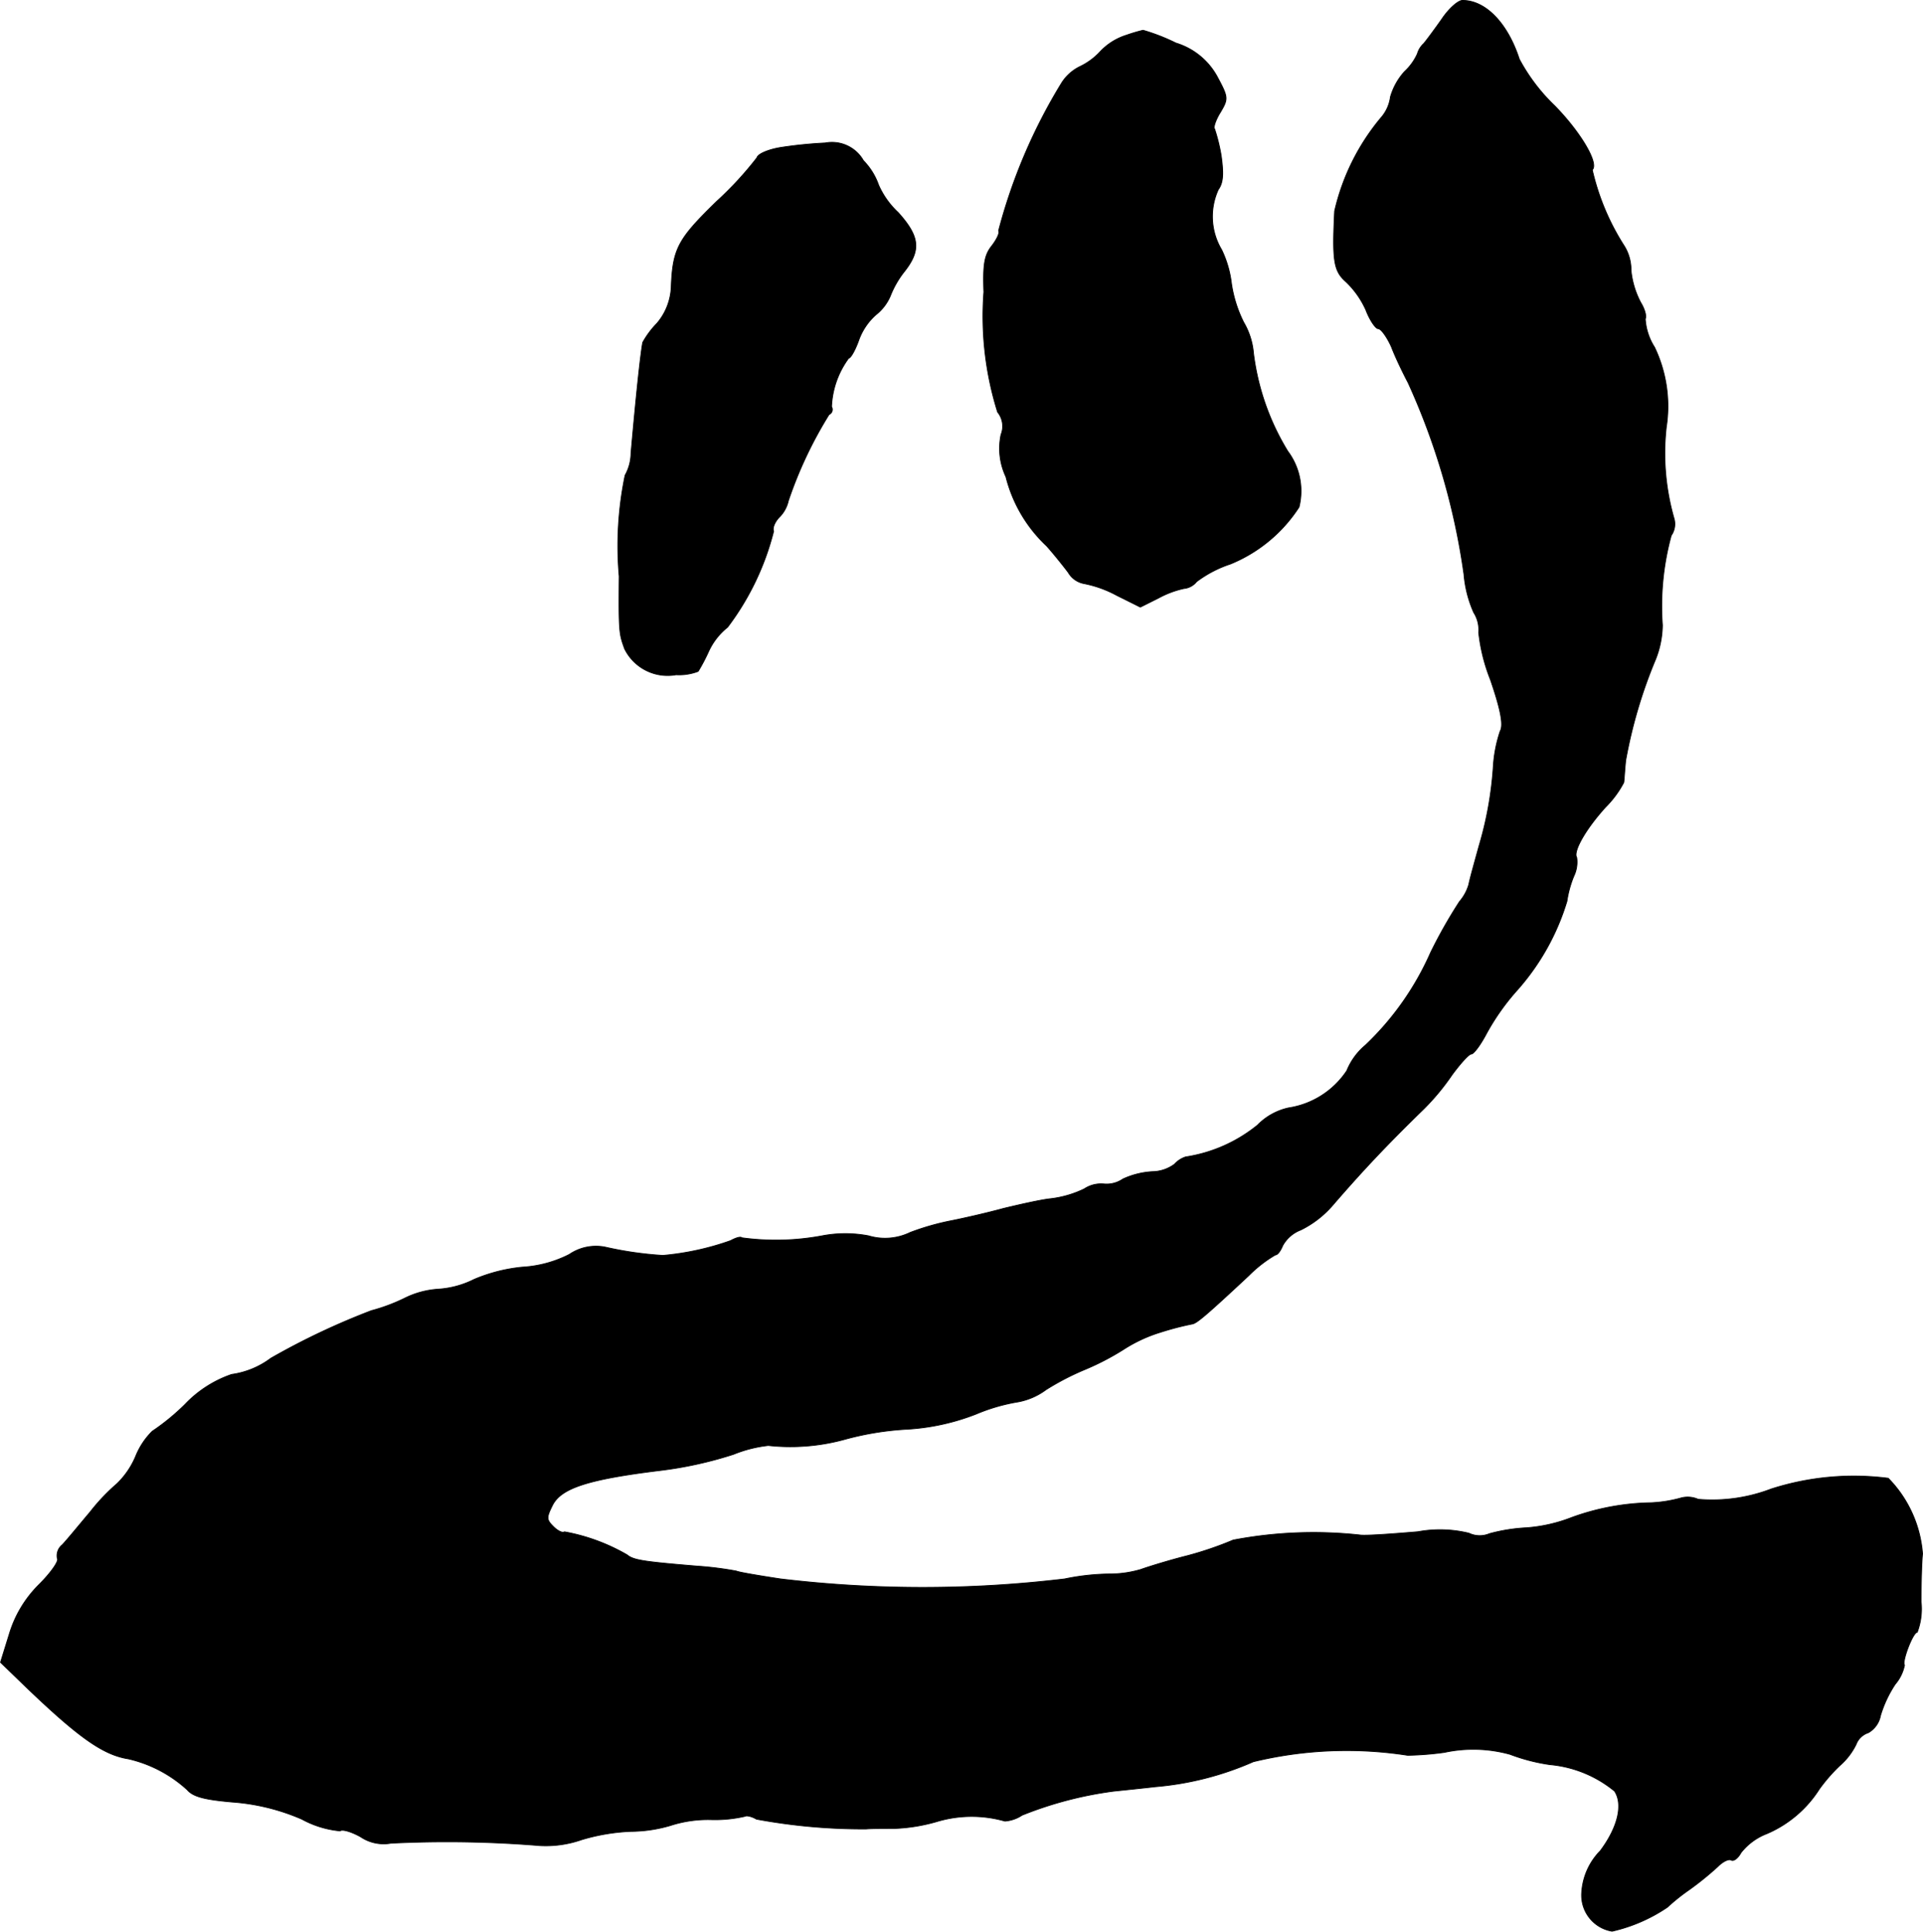
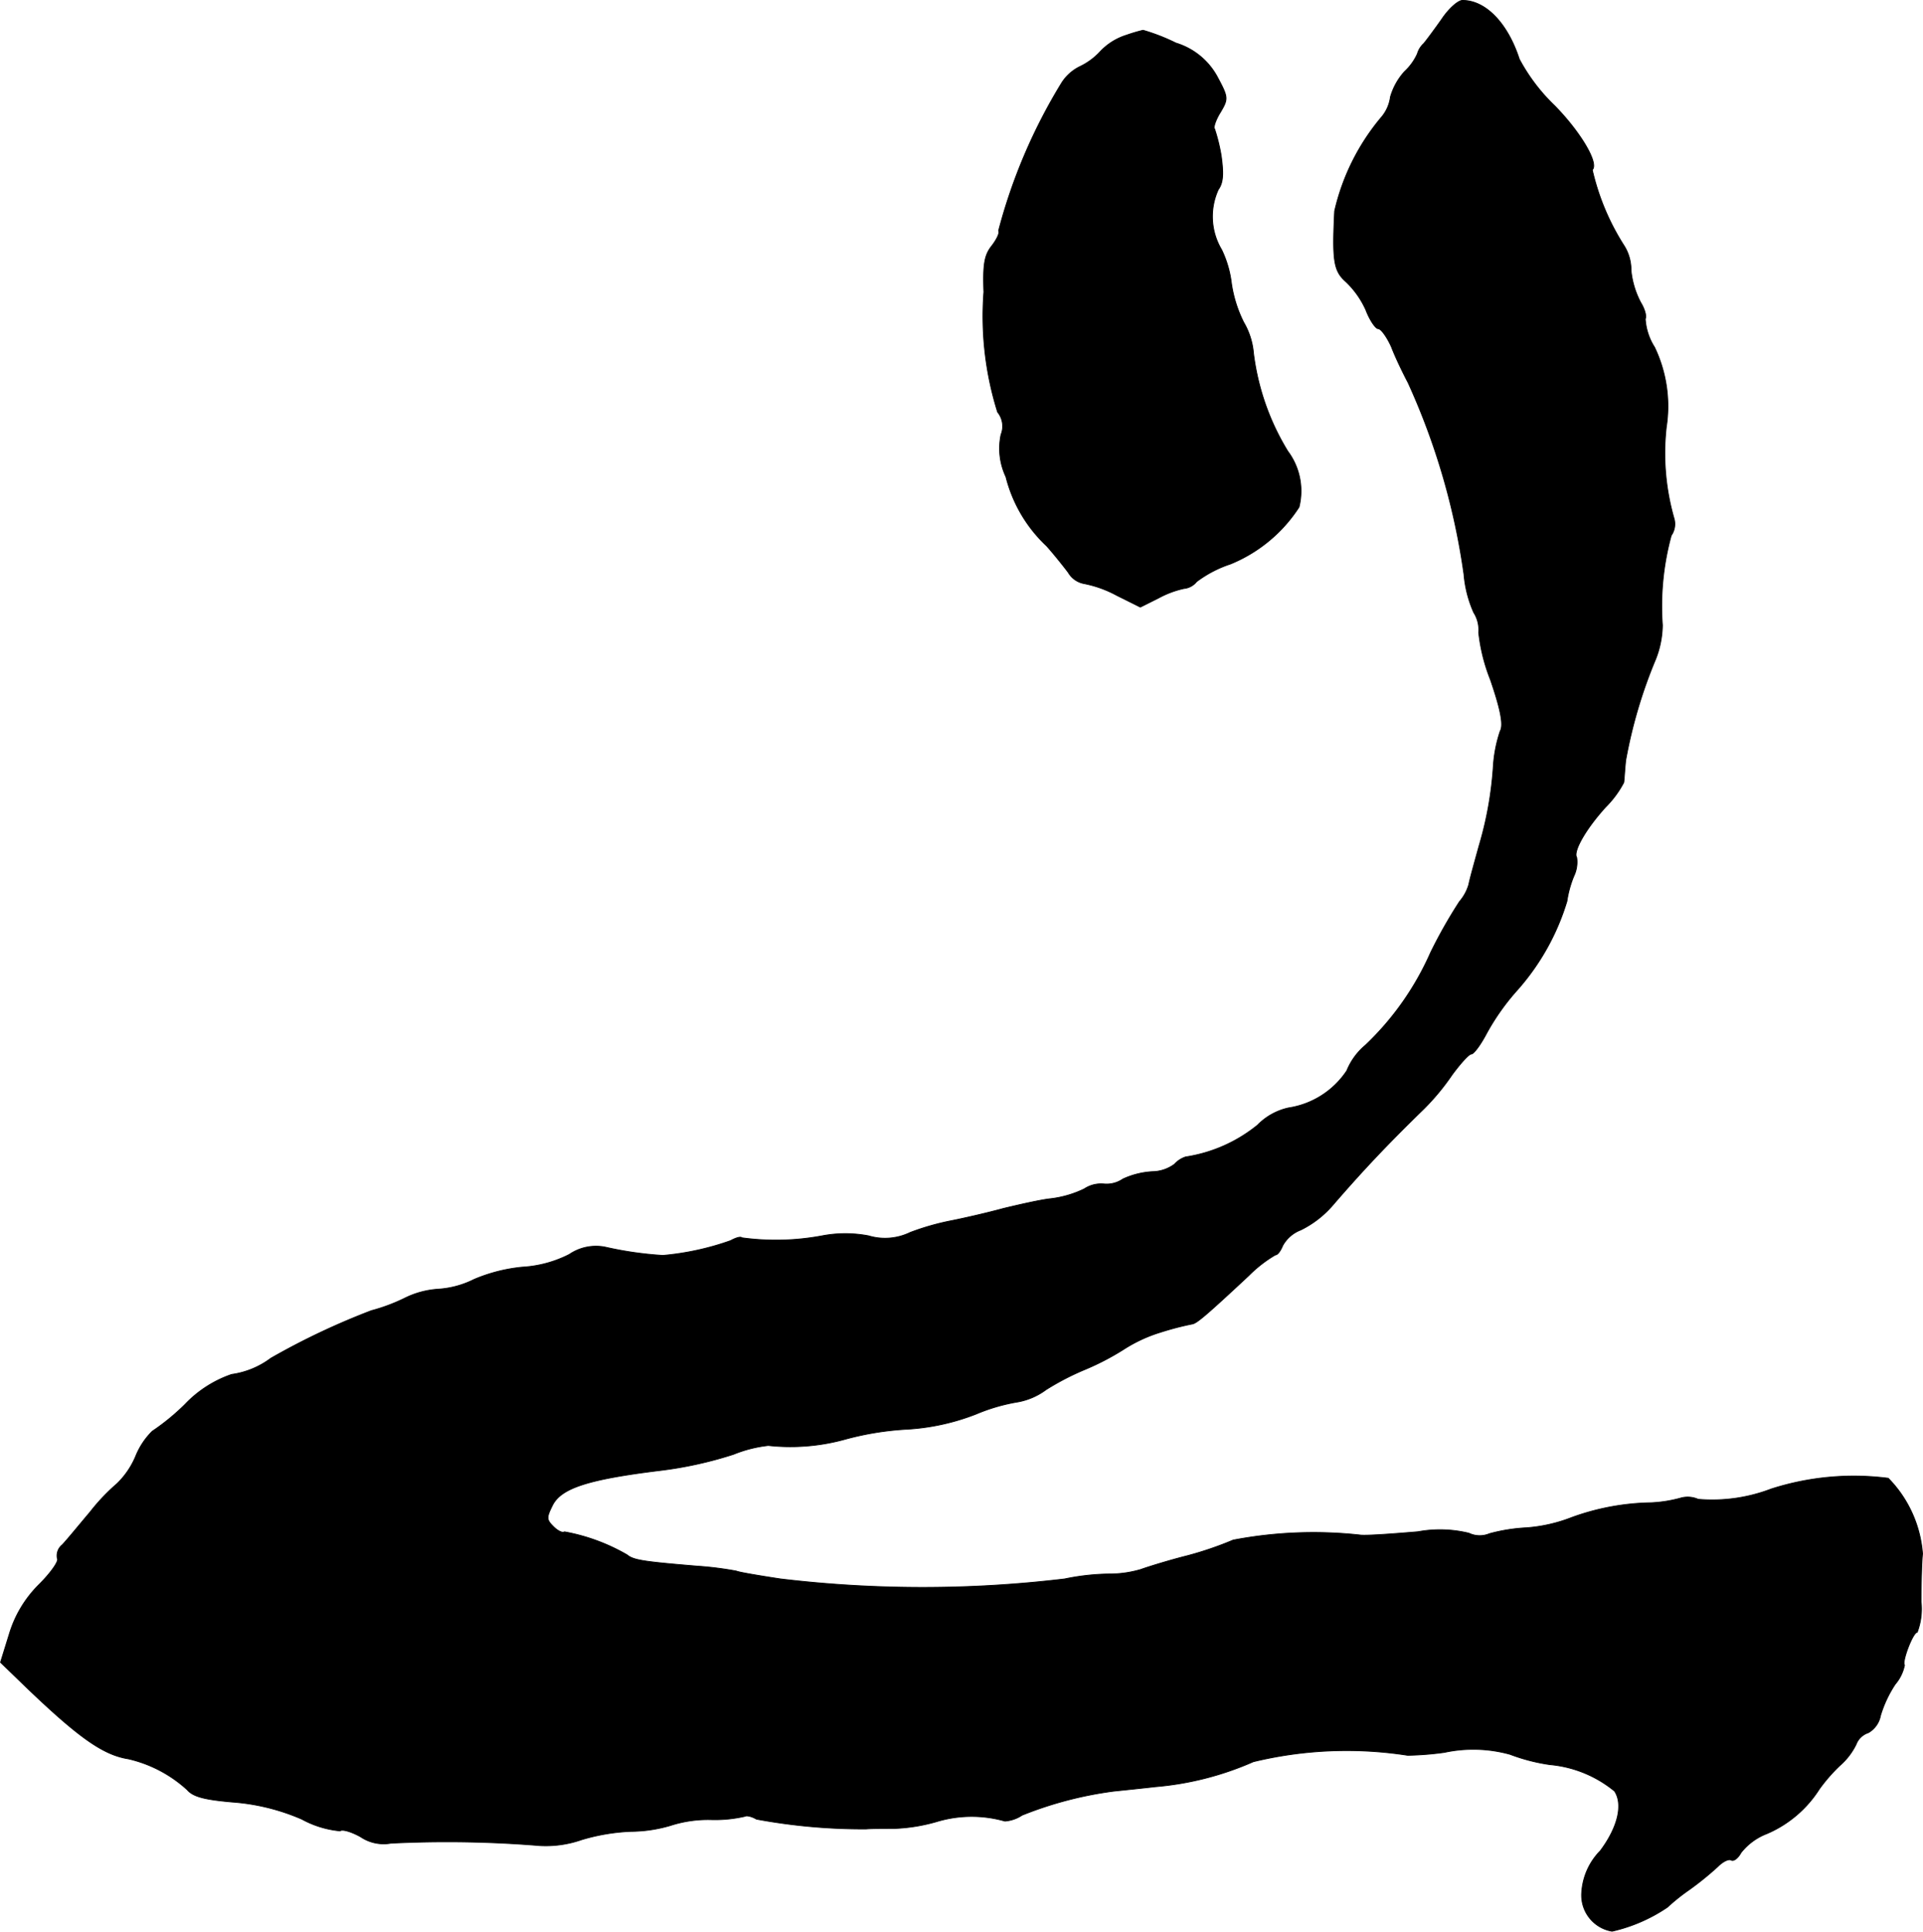
<svg xmlns="http://www.w3.org/2000/svg" version="1.1" width="8.386mm" height="8.422mm" viewBox="0 0 23.771 23.874">
  <defs>
    <style type="text/css">
      .a {
        stroke: #000;
        stroke-linecap: round;
        stroke-linejoin: round;
        stroke-width: 0.01px;
      }
    </style>
  </defs>
  <path class="a" d="M17.824.235c-.085.121-.188.26-.224.303a.277.277,0,0,0-.079.127.677.677,0,0,1-.157.218.795.795,0,0,0-.176.315.484.484,0,0,1-.109.248,2.754,2.754,0,0,0-.581,1.163c-.03.612-.012.739.139.872a1.106,1.106,0,0,1,.248.351c.048.127.121.23.151.23.036,0,.109.103.164.224.048.127.145.327.206.442A8.549,8.549,0,0,1,18.097,7.098a1.456,1.456,0,0,0,.121.472.399.399,0,0,1,.061.248,2.231,2.231,0,0,0,.145.581c.127.369.164.563.121.636a1.685,1.685,0,0,0-.085.43,4.436,4.436,0,0,1-.176.987c-.055.2-.115.412-.127.478a.562.562,0,0,1-.115.212,6.026,6.026,0,0,0-.357.63,3.548,3.548,0,0,1-.806,1.145.808.808,0,0,0-.23.315,1.055,1.055,0,0,1-.721.46.764.764,0,0,0-.382.212,1.85,1.85,0,0,1-.89.394.328.328,0,0,0-.139.091.473.473,0,0,1-.273.091,1.003,1.003,0,0,0-.363.091.356.356,0,0,1-.236.061.377.377,0,0,0-.242.061,1.302,1.302,0,0,1-.412.121c-.121.012-.388.073-.588.121-.2.055-.491.121-.642.151a3.118,3.118,0,0,0-.509.145.712.712,0,0,1-.515.042,1.53,1.53,0,0,0-.575,0,3.104,3.104,0,0,1-.993.024c-.012-.018-.073,0-.139.036a3.392,3.392,0,0,1-.836.182,4.43,4.43,0,0,1-.715-.103.586.586,0,0,0-.442.091,1.461,1.461,0,0,1-.581.157,2.025,2.025,0,0,0-.594.151,1.156,1.156,0,0,1-.442.121,1.088,1.088,0,0,0-.424.115,2.257,2.257,0,0,1-.406.151,8.862,8.862,0,0,0-1.242.588,1.049,1.049,0,0,1-.485.2,1.437,1.437,0,0,0-.575.369,2.769,2.769,0,0,1-.406.333.917.917,0,0,0-.2.297,1.016,1.016,0,0,1-.236.351,2.449,2.449,0,0,0-.333.351c-.139.164-.291.351-.345.406A.171.171,0,0,0,.708,19.26c.024.03-.079.176-.224.321a1.448,1.448,0,0,0-.369.612l-.109.351.357.345c.63.6.921.8,1.224.848a1.615,1.615,0,0,1,.727.382c.073.085.212.121.551.151a2.635,2.635,0,0,1,.866.212,1.216,1.216,0,0,0,.472.145c.03-.024.145.012.254.073a.51.51,0,0,0,.376.079,14.047,14.047,0,0,1,1.841.03,1.344,1.344,0,0,0,.515-.073,2.473,2.473,0,0,1,.612-.103A1.769,1.769,0,0,0,8.285,22.561a1.505,1.505,0,0,1,.509-.073,1.651,1.651,0,0,0,.418-.042c.012-.012.079,0,.139.036a7.233,7.233,0,0,0,1.357.121c.067-.006.224-.006.351-.006a2.163,2.163,0,0,0,.521-.085,1.499,1.499,0,0,1,.842-.006.442.442,0,0,0,.212-.073,4.647,4.647,0,0,1,1.133-.297c.115-.012.351-.036.515-.055a3.781,3.781,0,0,0,1.211-.309,4.904,4.904,0,0,1,1.908-.079,3.81,3.81,0,0,0,.454-.036,1.7,1.7,0,0,1,.812.024,2.306,2.306,0,0,0,.491.127,1.465,1.465,0,0,1,.8.327c.109.164.042.448-.176.739a.806.806,0,0,0-.23.521.451.451,0,0,0,.376.472,2.006,2.006,0,0,0,.684-.297,2.46,2.46,0,0,1,.273-.218,3.824,3.824,0,0,0,.351-.285c.061-.061.133-.097.164-.079s.085-.024.121-.091a.747.747,0,0,1,.321-.236,1.439,1.439,0,0,0,.648-.551,2.073,2.073,0,0,1,.254-.291.828.828,0,0,0,.2-.26.241.241,0,0,1,.151-.145.31.31,0,0,0,.151-.212,1.468,1.468,0,0,1,.182-.388.519.519,0,0,0,.115-.236c-.036-.036.103-.406.157-.406a.811.811,0,0,0,.048-.376c0-.212.006-.478.018-.594a1.495,1.495,0,0,0-.424-.933,3.34,3.34,0,0,0-1.448.133,2.037,2.037,0,0,1-.902.127.321.321,0,0,0-.206-.018,1.662,1.662,0,0,1-.376.061,2.997,2.997,0,0,0-.981.182,1.929,1.929,0,0,1-.557.127,2.147,2.147,0,0,0-.46.073.309.309,0,0,1-.254-.006,1.514,1.514,0,0,0-.63-.018c-.285.024-.6.048-.703.042a5.291,5.291,0,0,0-1.581.061,4.282,4.282,0,0,1-.569.194c-.218.055-.472.133-.575.17a1.374,1.374,0,0,1-.394.055,2.862,2.862,0,0,0-.545.061,14.788,14.788,0,0,1-3.513,0c-.279-.042-.527-.085-.545-.097a4.212,4.212,0,0,0-.485-.061c-.66-.055-.787-.073-.866-.139a2.396,2.396,0,0,0-.775-.285c-.024.018-.085-.012-.139-.067-.085-.085-.085-.109-.006-.267.109-.206.436-.315,1.326-.424a4.841,4.841,0,0,0,.909-.2,1.613,1.613,0,0,1,.43-.109,2.531,2.531,0,0,0,.957-.079,3.659,3.659,0,0,1,.739-.121,2.789,2.789,0,0,0,.872-.188,2.287,2.287,0,0,1,.521-.151.837.837,0,0,0,.345-.151,3.249,3.249,0,0,1,.478-.248,3.224,3.224,0,0,0,.478-.248,1.826,1.826,0,0,1,.454-.212,3.673,3.673,0,0,1,.394-.103c.055-.006.17-.103.703-.6a1.6,1.6,0,0,1,.327-.254c.03,0,.067-.055.091-.115a.429.429,0,0,1,.224-.194,1.254,1.254,0,0,0,.382-.291c.376-.436.684-.763,1.139-1.205a2.902,2.902,0,0,0,.351-.424c.103-.139.206-.254.236-.254s.115-.115.188-.254a2.86,2.86,0,0,1,.382-.539,2.93,2.93,0,0,0,.612-1.096,1.318,1.318,0,0,1,.085-.309.402.402,0,0,0,.036-.23c-.048-.073.109-.351.357-.624a1.25,1.25,0,0,0,.224-.303c.006-.036.012-.157.024-.273a5.954,5.954,0,0,1,.369-1.248,1.175,1.175,0,0,0,.085-.424,3.315,3.315,0,0,1,.109-1.108.248.248,0,0,0,.036-.206,2.917,2.917,0,0,1-.097-1.133,1.69,1.69,0,0,0-.145-.987.737.737,0,0,1-.115-.351c.018-.03-.006-.121-.055-.2a1.076,1.076,0,0,1-.121-.4.56.56,0,0,0-.085-.303,2.964,2.964,0,0,1-.394-.939c.085-.079-.145-.466-.466-.793a2.287,2.287,0,0,1-.436-.575C18.636.284,18.363.005,18.079.005,18.024.005,17.909.108,17.824.235Z" />
  <path class="a" d="M13.924.435a.754.754,0,0,0-.321.2.829.829,0,0,1-.254.188.556.556,0,0,0-.224.2,6.785,6.785,0,0,0-.781,1.829c.018.024-.024.109-.085.188-.091.115-.109.23-.097.569a3.959,3.959,0,0,0,.17,1.484.277.277,0,0,1,.042.279.821.821,0,0,0,.061.521,1.76,1.76,0,0,0,.503.854c.097.109.212.254.267.327a.287.287,0,0,0,.2.139,1.42,1.42,0,0,1,.4.145l.291.145.23-.115a1.185,1.185,0,0,1,.309-.115.229.229,0,0,0,.157-.085,1.453,1.453,0,0,1,.418-.218,1.836,1.836,0,0,0,.848-.703.82.82,0,0,0-.139-.69,3.033,3.033,0,0,1-.424-1.211.899.899,0,0,0-.121-.382,1.587,1.587,0,0,1-.151-.478,1.325,1.325,0,0,0-.121-.418.801.801,0,0,1-.042-.745c.061-.085.067-.194.036-.418A2.232,2.232,0,0,0,15.014,1.592c-.018-.012.012-.109.073-.206.097-.164.097-.182-.036-.43a.87.87,0,0,0-.515-.424,2.454,2.454,0,0,0-.406-.158A2.055,2.055,0,0,0,13.924.435Z" />
-   <path class="a" d="M9.654,1.822c-.151.024-.285.079-.297.127a4.226,4.226,0,0,1-.497.539c-.478.466-.545.581-.563,1.066a.74.74,0,0,1-.176.442,1.096,1.096,0,0,0-.176.236c-.024.127-.073.557-.145,1.369a.573.573,0,0,1-.073.273,4.29,4.29,0,0,0-.073,1.248c-.006.697,0,.709.067.896a.592.592,0,0,0,.636.321A.664.664,0,0,0,8.63,8.297a2.348,2.348,0,0,0,.133-.254.816.816,0,0,1,.23-.291A3.302,3.302,0,0,0,9.563,6.565c-.018-.042.018-.121.073-.176a.413.413,0,0,0,.109-.2,5.116,5.116,0,0,1,.503-1.066.067.067,0,0,0,.035-.089l-.004-.008a1.084,1.084,0,0,1,.212-.6c.024,0,.079-.097.121-.212a.765.765,0,0,1,.212-.321.593.593,0,0,0,.182-.236,1.175,1.175,0,0,1,.17-.297c.212-.267.194-.436-.073-.733a1.035,1.035,0,0,1-.242-.339.819.819,0,0,0-.188-.303.447.447,0,0,0-.472-.218A5.359,5.359,0,0,0,9.654,1.822Z" />
</svg>